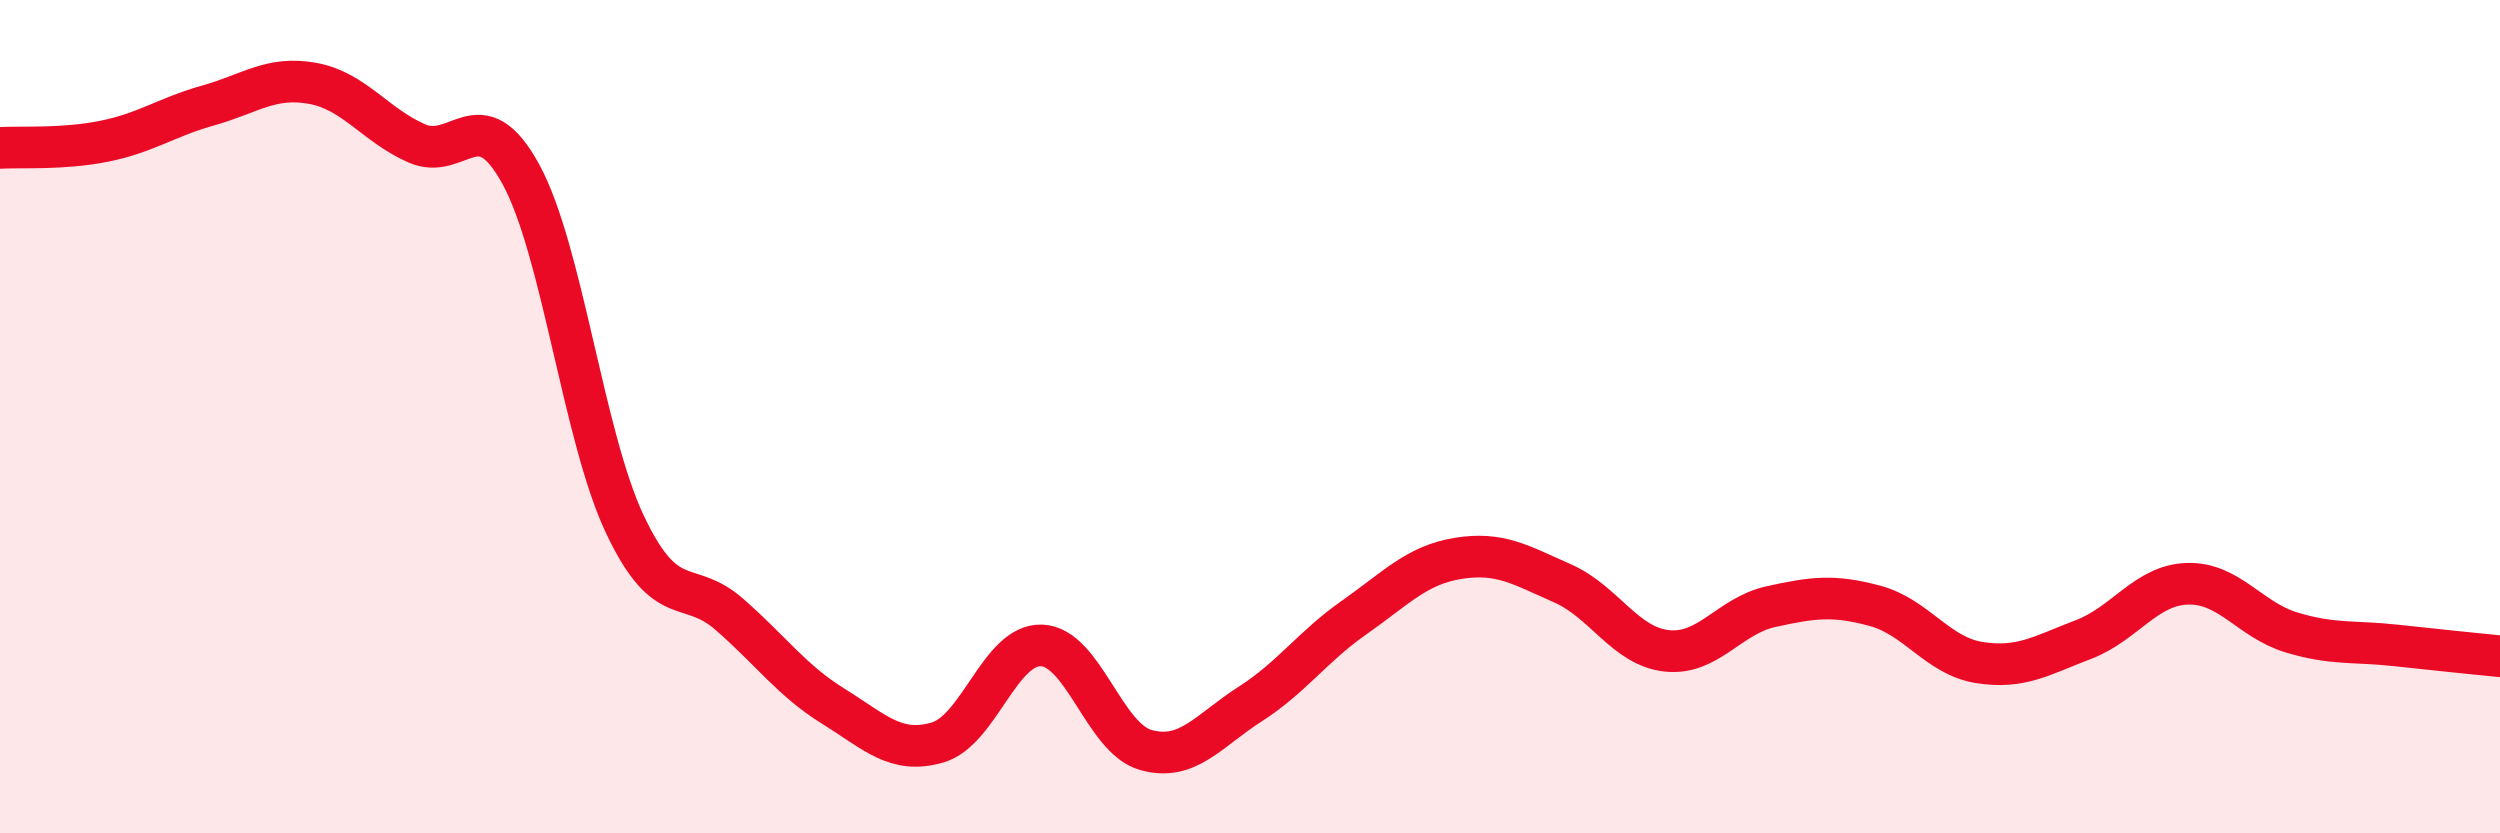
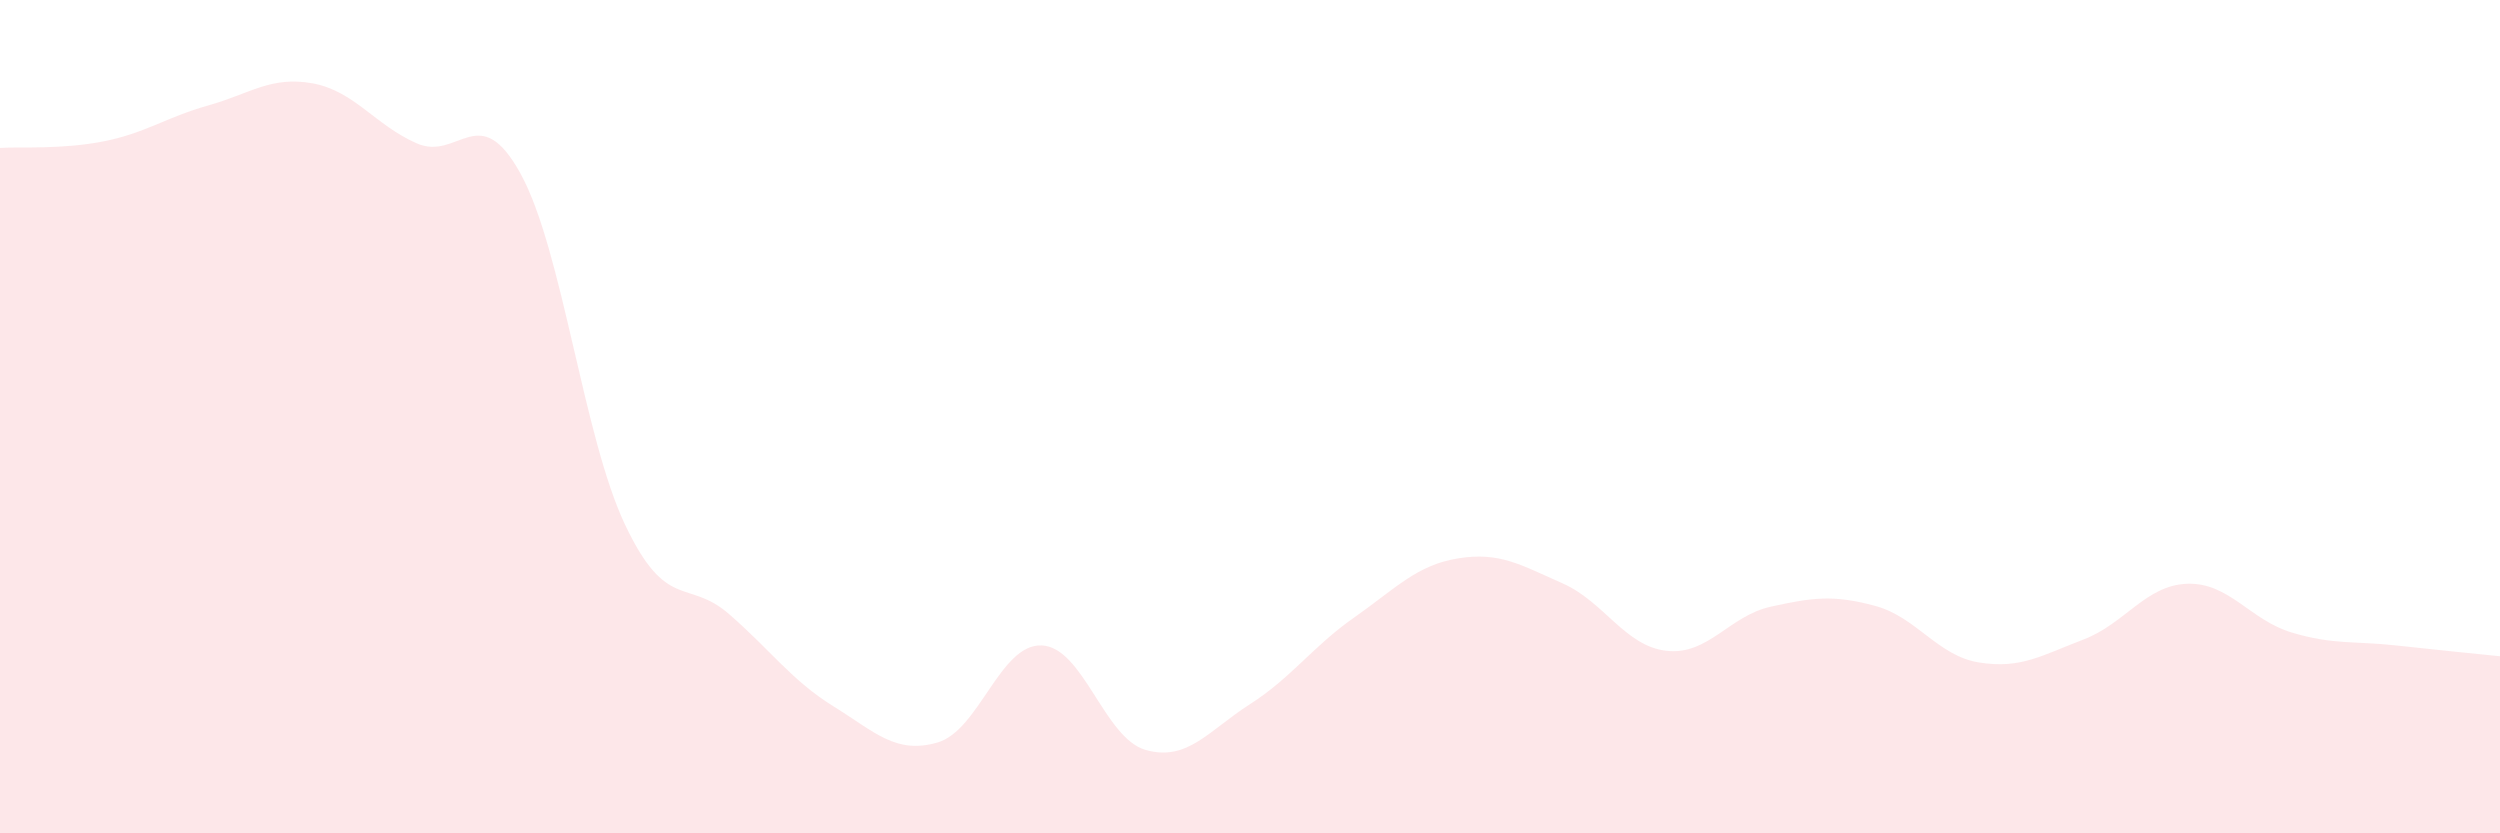
<svg xmlns="http://www.w3.org/2000/svg" width="60" height="20" viewBox="0 0 60 20">
  <path d="M 0,3.55 C 0.5,3.52 1.5,3.59 2.5,3.39 C 3.5,3.19 4,2.81 5,2.53 C 6,2.25 6.5,1.82 7.5,2 C 8.5,2.18 9,3 10,3.44 C 11,3.88 11.5,2.35 12.5,4.18 C 13.5,6.01 14,10.48 15,12.59 C 16,14.7 16.5,13.87 17.5,14.74 C 18.5,15.61 19,16.33 20,16.95 C 21,17.57 21.5,18.11 22.5,17.82 C 23.5,17.53 24,15.45 25,15.49 C 26,15.53 26.5,17.72 27.5,18 C 28.5,18.28 29,17.54 30,16.9 C 31,16.26 31.5,15.52 32.5,14.82 C 33.5,14.12 34,13.56 35,13.4 C 36,13.24 36.5,13.56 37.5,14 C 38.5,14.44 39,15.51 40,15.62 C 41,15.73 41.5,14.78 42.5,14.56 C 43.5,14.34 44,14.27 45,14.54 C 46,14.81 46.5,15.74 47.5,15.9 C 48.5,16.06 49,15.73 50,15.35 C 51,14.97 51.5,14.04 52.5,14.01 C 53.5,13.98 54,14.88 55,15.18 C 56,15.48 56.5,15.38 57.5,15.49 C 58.5,15.6 59.5,15.7 60,15.75L60 20L0 20Z" fill="#EB0A25" opacity="0.1" stroke-linecap="round" stroke-linejoin="round" />
-   <path d="M 0,3.55 C 0.5,3.52 1.5,3.59 2.5,3.39 C 3.5,3.19 4,2.81 5,2.53 C 6,2.25 6.5,1.82 7.5,2 C 8.5,2.18 9,3 10,3.44 C 11,3.88 11.5,2.35 12.5,4.18 C 13.5,6.01 14,10.48 15,12.59 C 16,14.7 16.5,13.87 17.5,14.74 C 18.5,15.61 19,16.33 20,16.95 C 21,17.57 21.5,18.11 22.5,17.82 C 23.5,17.53 24,15.45 25,15.49 C 26,15.53 26.5,17.72 27.5,18 C 28.5,18.28 29,17.54 30,16.9 C 31,16.26 31.5,15.52 32.5,14.82 C 33.5,14.12 34,13.56 35,13.4 C 36,13.24 36.5,13.56 37.5,14 C 38.5,14.44 39,15.51 40,15.62 C 41,15.73 41.5,14.78 42.5,14.56 C 43.5,14.34 44,14.27 45,14.54 C 46,14.81 46.5,15.74 47.5,15.9 C 48.5,16.06 49,15.73 50,15.35 C 51,14.97 51.5,14.04 52.5,14.01 C 53.5,13.98 54,14.88 55,15.18 C 56,15.48 56.5,15.38 57.5,15.49 C 58.5,15.6 59.5,15.7 60,15.75" stroke="#EB0A25" stroke-width="1" fill="none" stroke-linecap="round" stroke-linejoin="round" />
</svg>